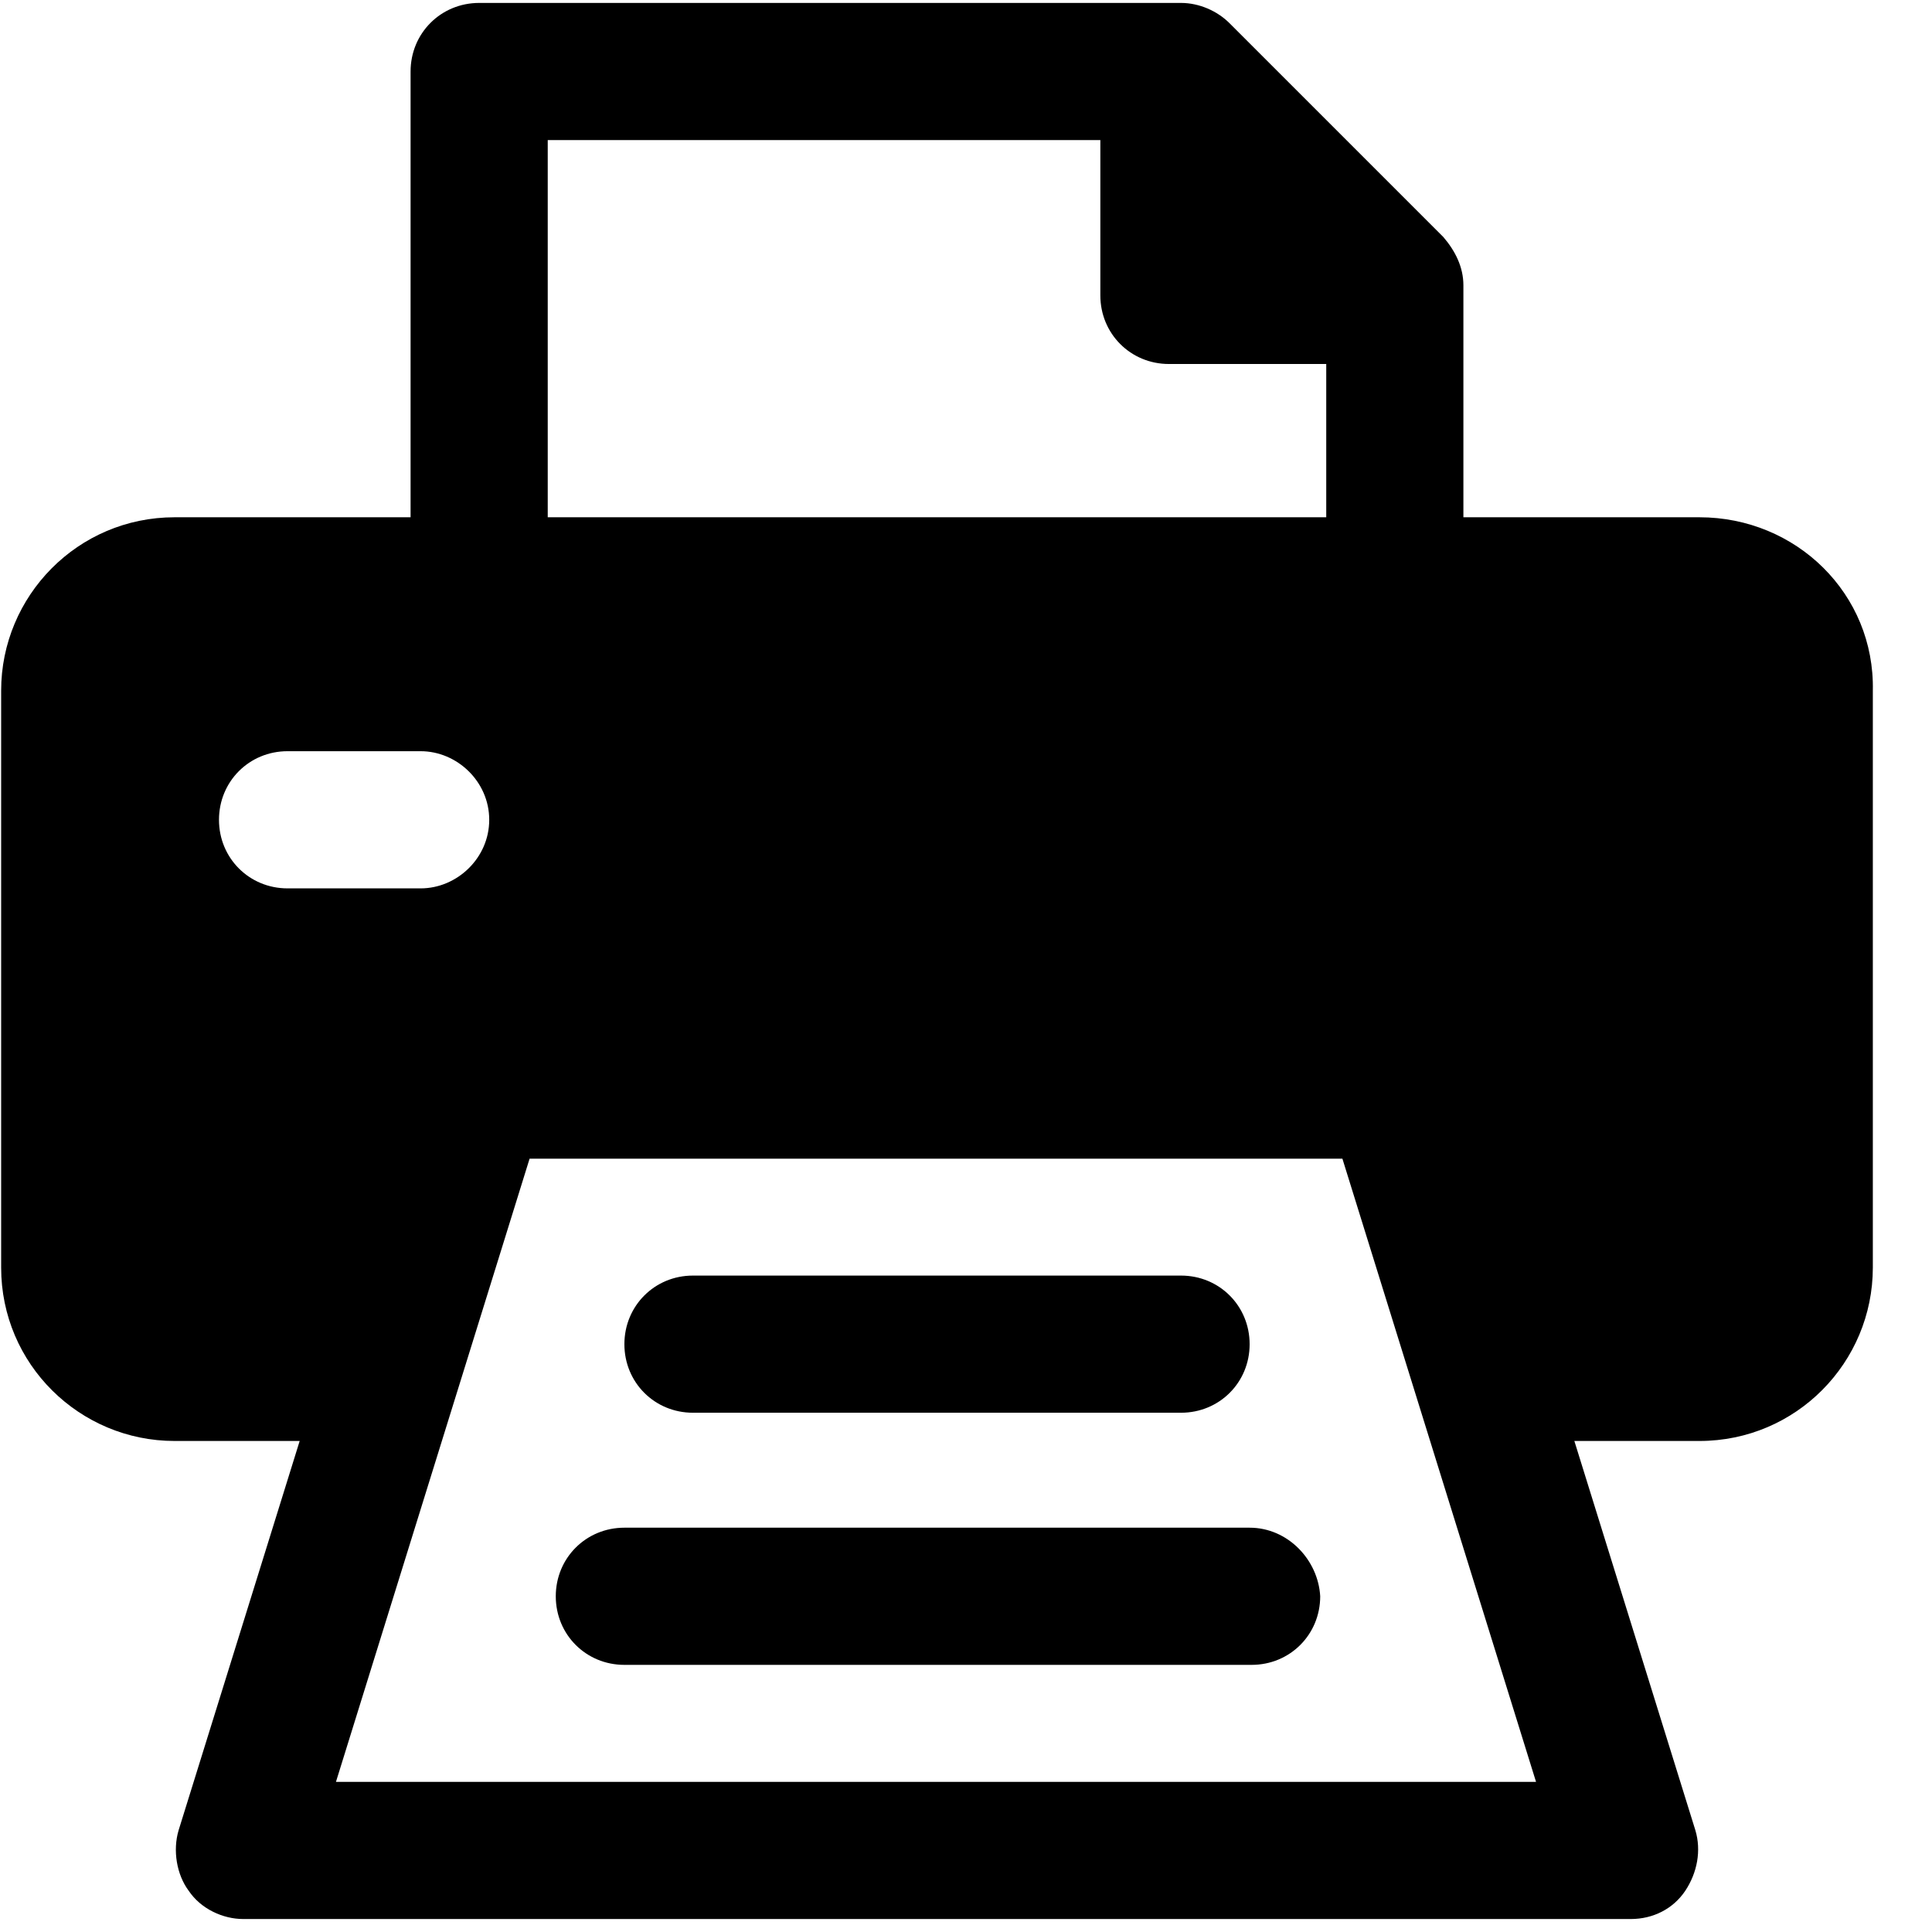
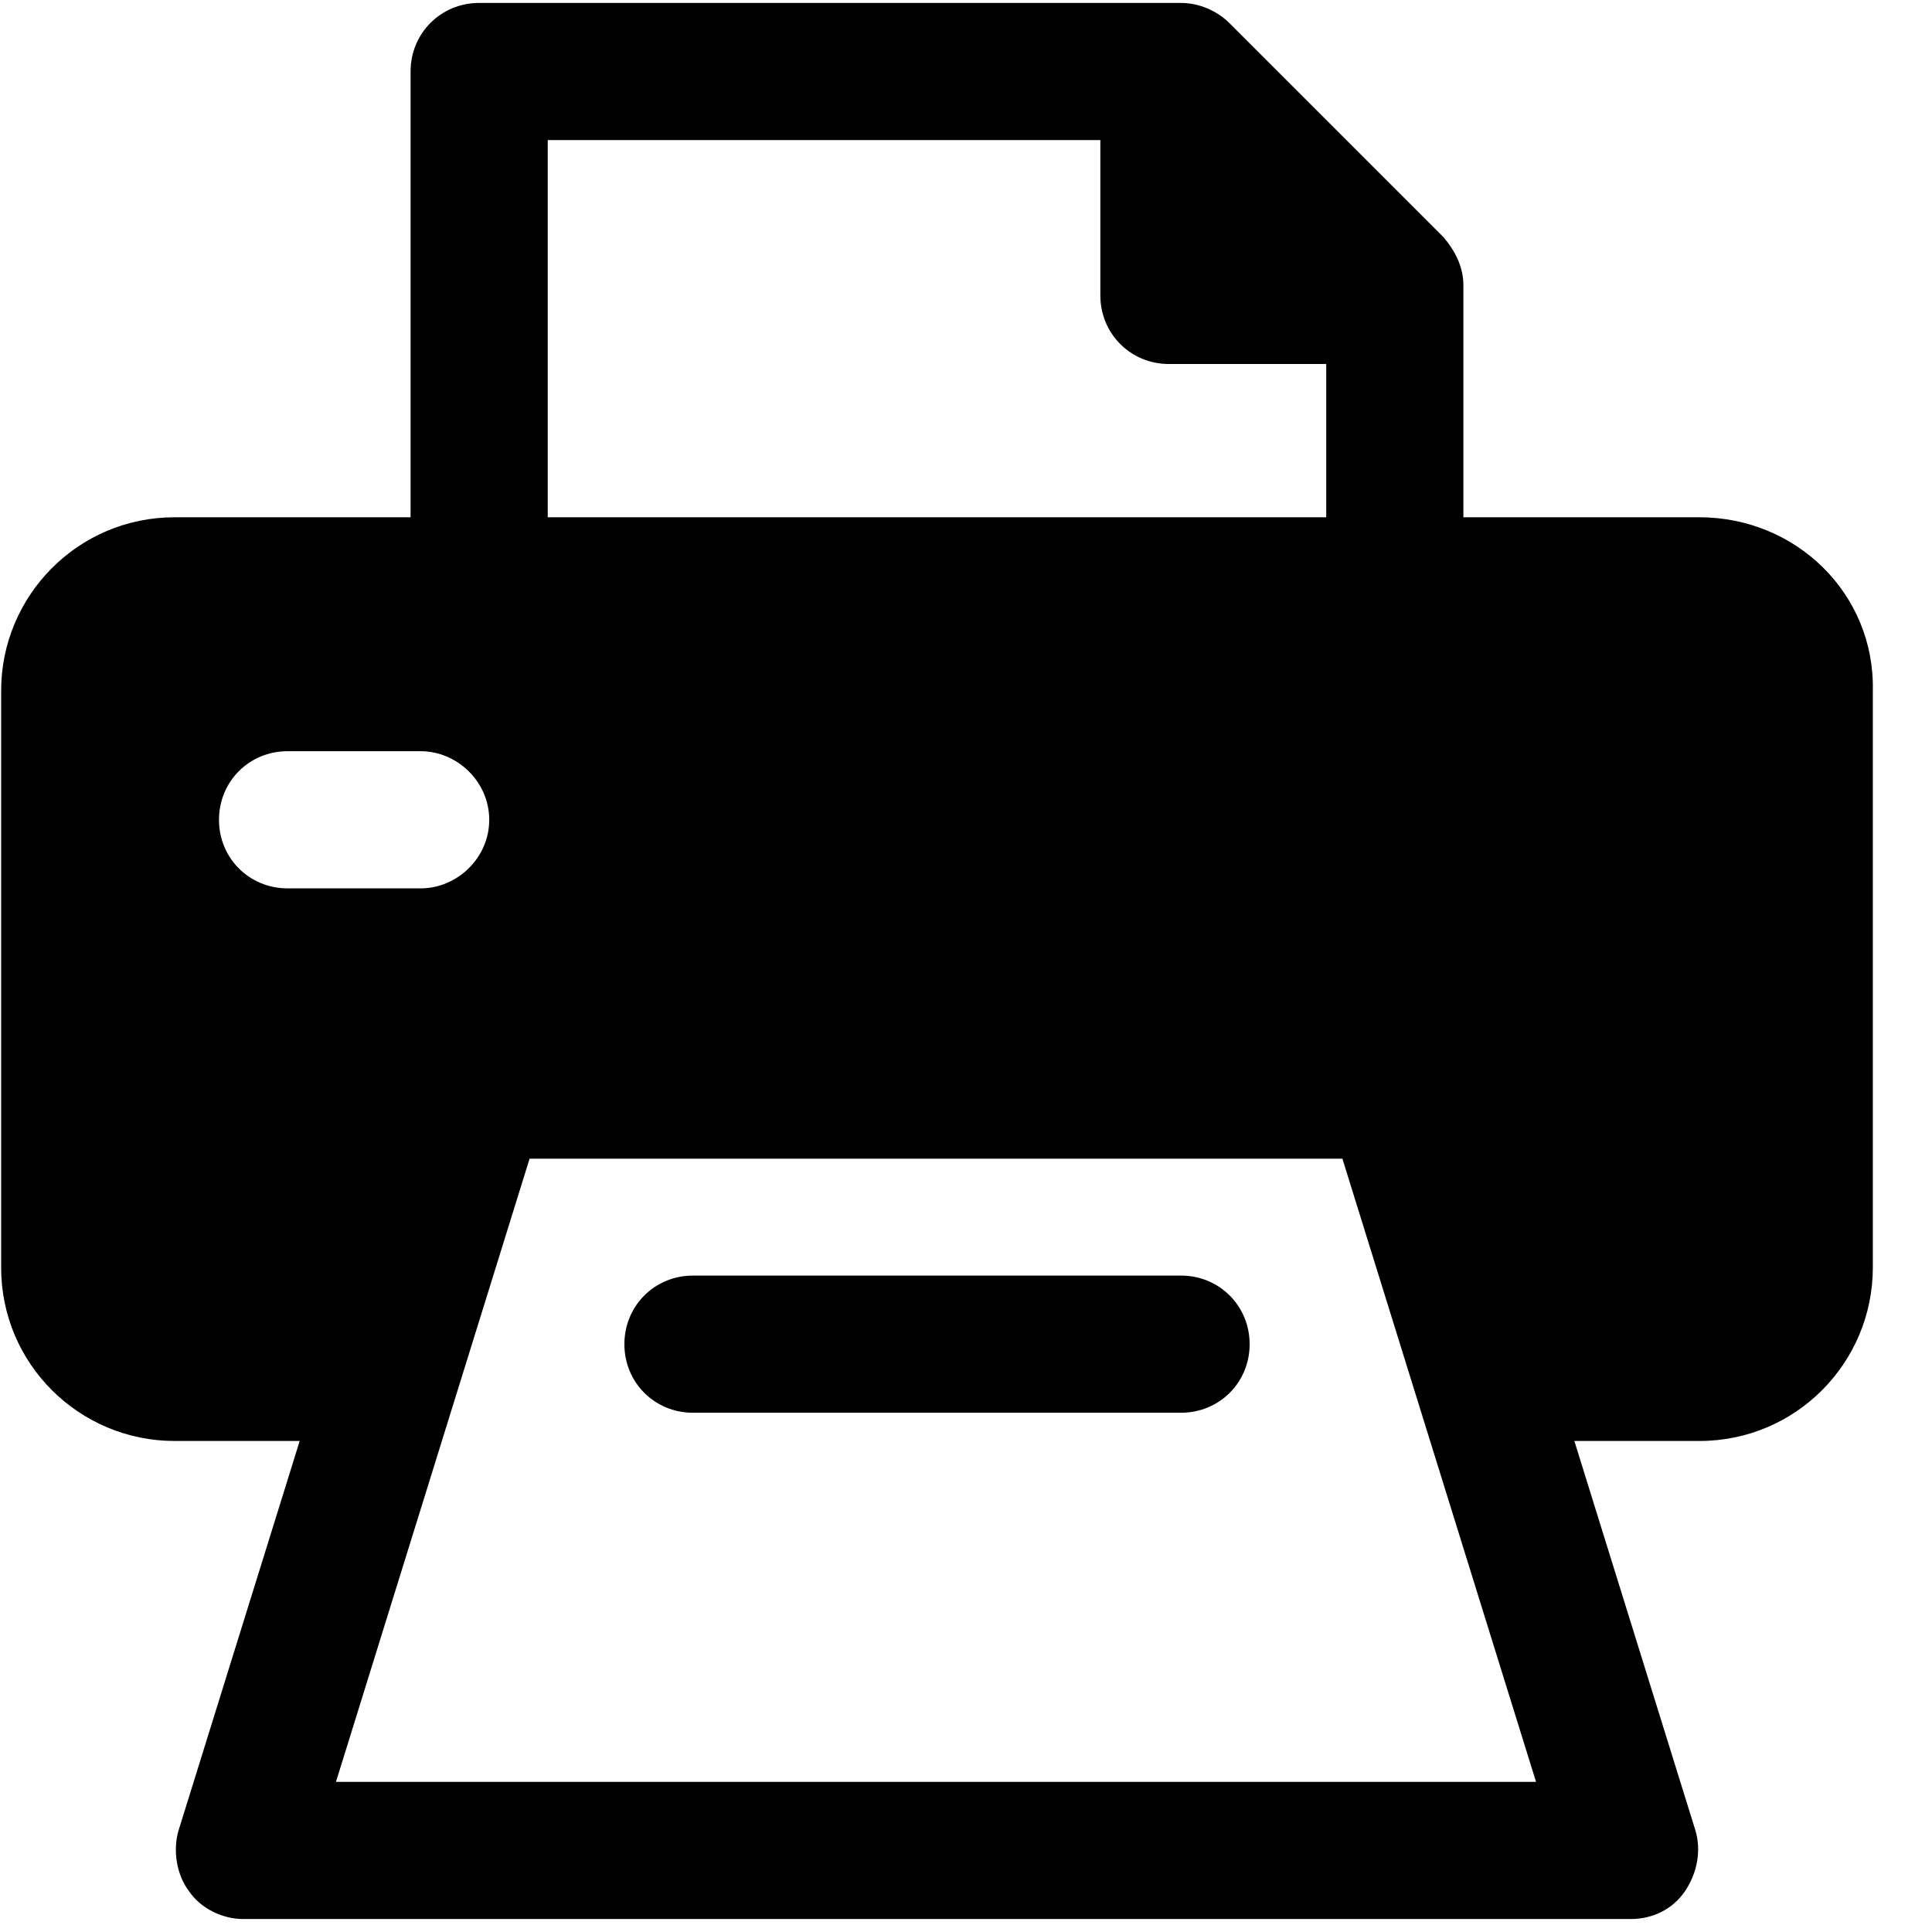
<svg xmlns="http://www.w3.org/2000/svg" width="31" height="31" viewBox="0 0 130 130" version="1.1" xml:space="preserve" style="fill-rule:evenodd;clip-rule:evenodd;stroke-linejoin:round;stroke-miterlimit:2;">
  <g>
    <path d="M46.627,95.06l32.841,0c2.58,0 4.617,-2.033 4.617,-4.612c0,-2.579 -2.037,-4.617 -4.617,-4.617l-32.841,0c-2.579,0 -4.613,2.038 -4.613,4.617c0,2.579 2.034,4.612 4.613,4.612" style="fill-rule:nonzero;" />
-     <path d="M84.084,102.795l-42.071,0c-2.579,0 -4.616,2.038 -4.616,4.613c0,2.583 2.037,4.617 4.616,4.617l42.205,0c2.579,0 4.616,-2.034 4.616,-4.617c-0.137,-2.442 -2.171,-4.613 -4.75,-4.613" style="fill-rule:nonzero;" />
    <path d="M22.606,119.897l13.029,-41.933l54.692,0l13.029,41.933l-80.75,0Zm-7.871,-64.733c0,-2.579 2.034,-4.617 4.613,-4.617l8.958,0c2.442,0 4.613,2.038 4.613,4.617c0,2.575 -2.171,4.613 -4.613,4.613l-8.958,0c-2.579,0 -4.613,-2.038 -4.613,-4.613m22.121,-45.737l37.184,0l0,10.45c0,2.579 2.037,4.616 4.616,4.616l10.584,0l0,10.313l-52.384,0l0,-25.379Zm77.492,25.379l-15.879,0l0,-15.609c0,-1.22 -0.542,-2.308 -1.354,-3.254l-14.388,-14.387c-0.817,-0.817 -2.037,-1.359 -3.258,-1.359l-47.225,0c-2.579,0 -4.617,2.038 -4.617,4.617l0,29.992l-15.879,0c-6.513,0 -11.671,5.291 -11.671,11.671l0,38.812c0,6.517 5.292,11.671 11.671,11.671l8.417,0l-8.146,26.192c-0.404,1.358 -0.134,2.987 0.679,4.075c0.817,1.22 2.308,1.9 3.667,1.9l93.37,0c1.492,0 2.846,-0.68 3.663,-1.9c0.812,-1.221 1.087,-2.717 0.679,-4.075l-8.142,-26.192l8.413,0c6.517,0 11.671,-5.288 11.671,-11.671l0,-38.812c0.137,-6.517 -5.154,-11.671 -11.671,-11.671" style="fill-rule:nonzero;" />
  </g>
</svg>